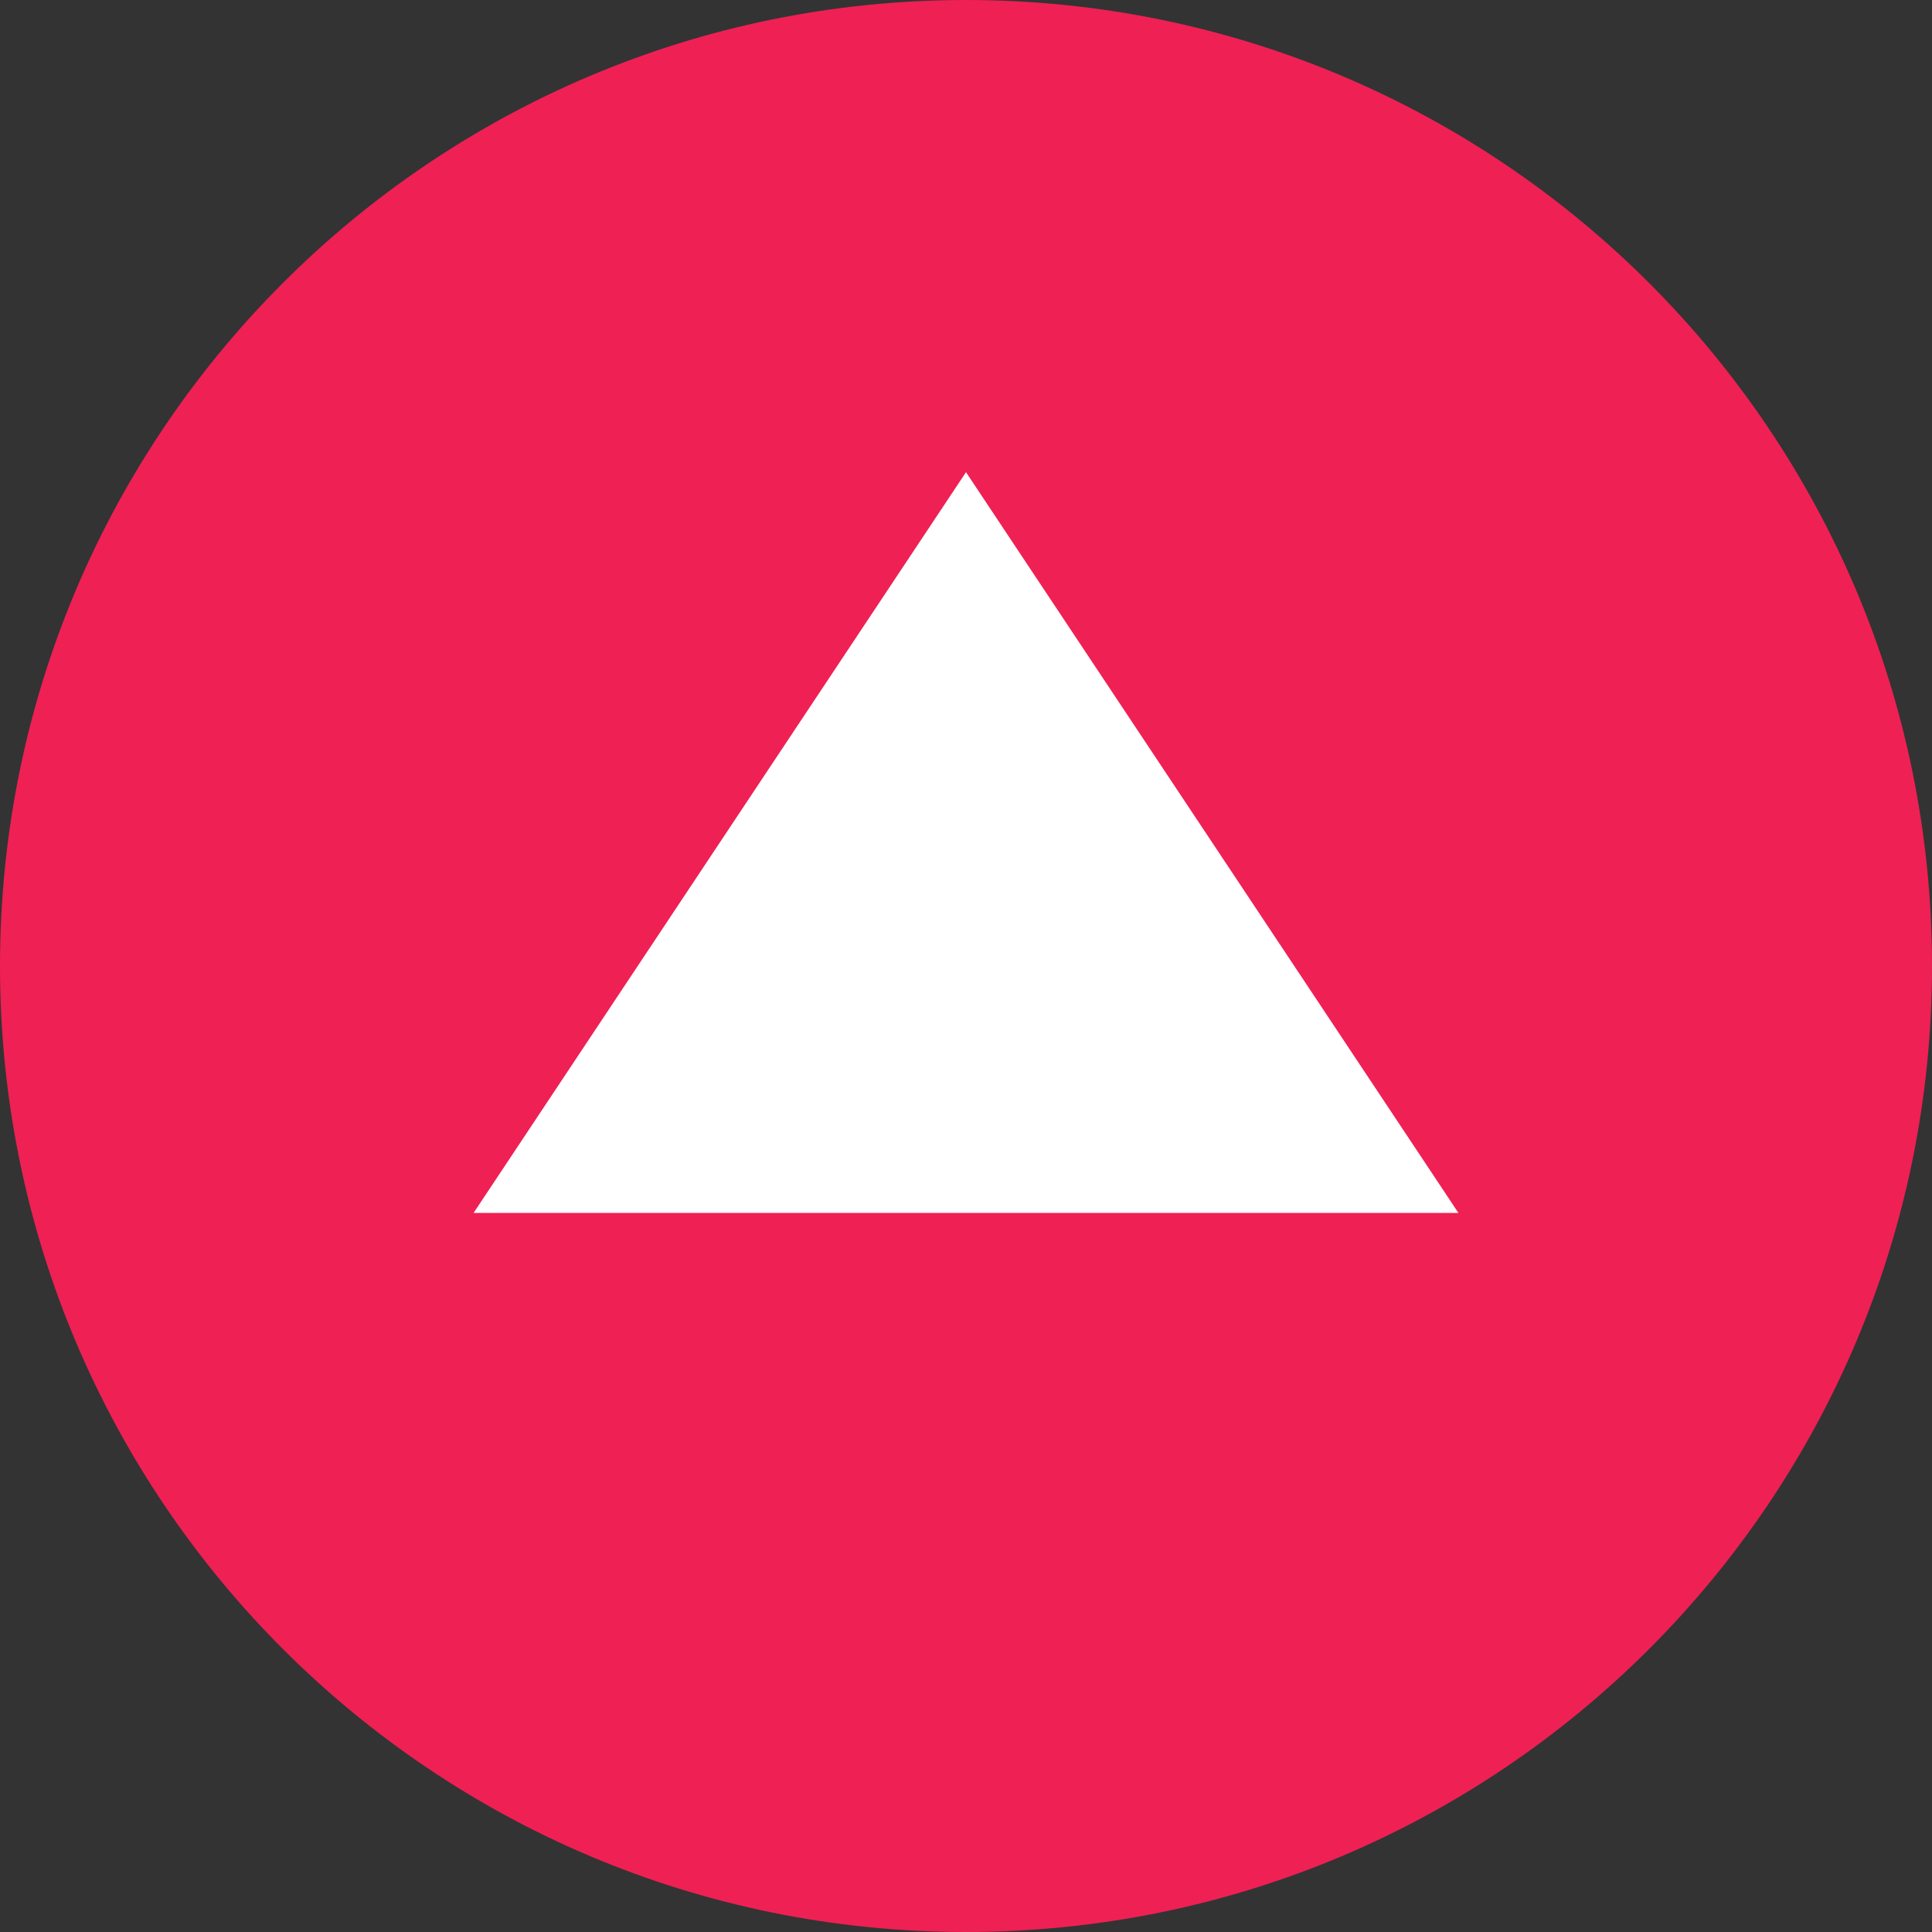
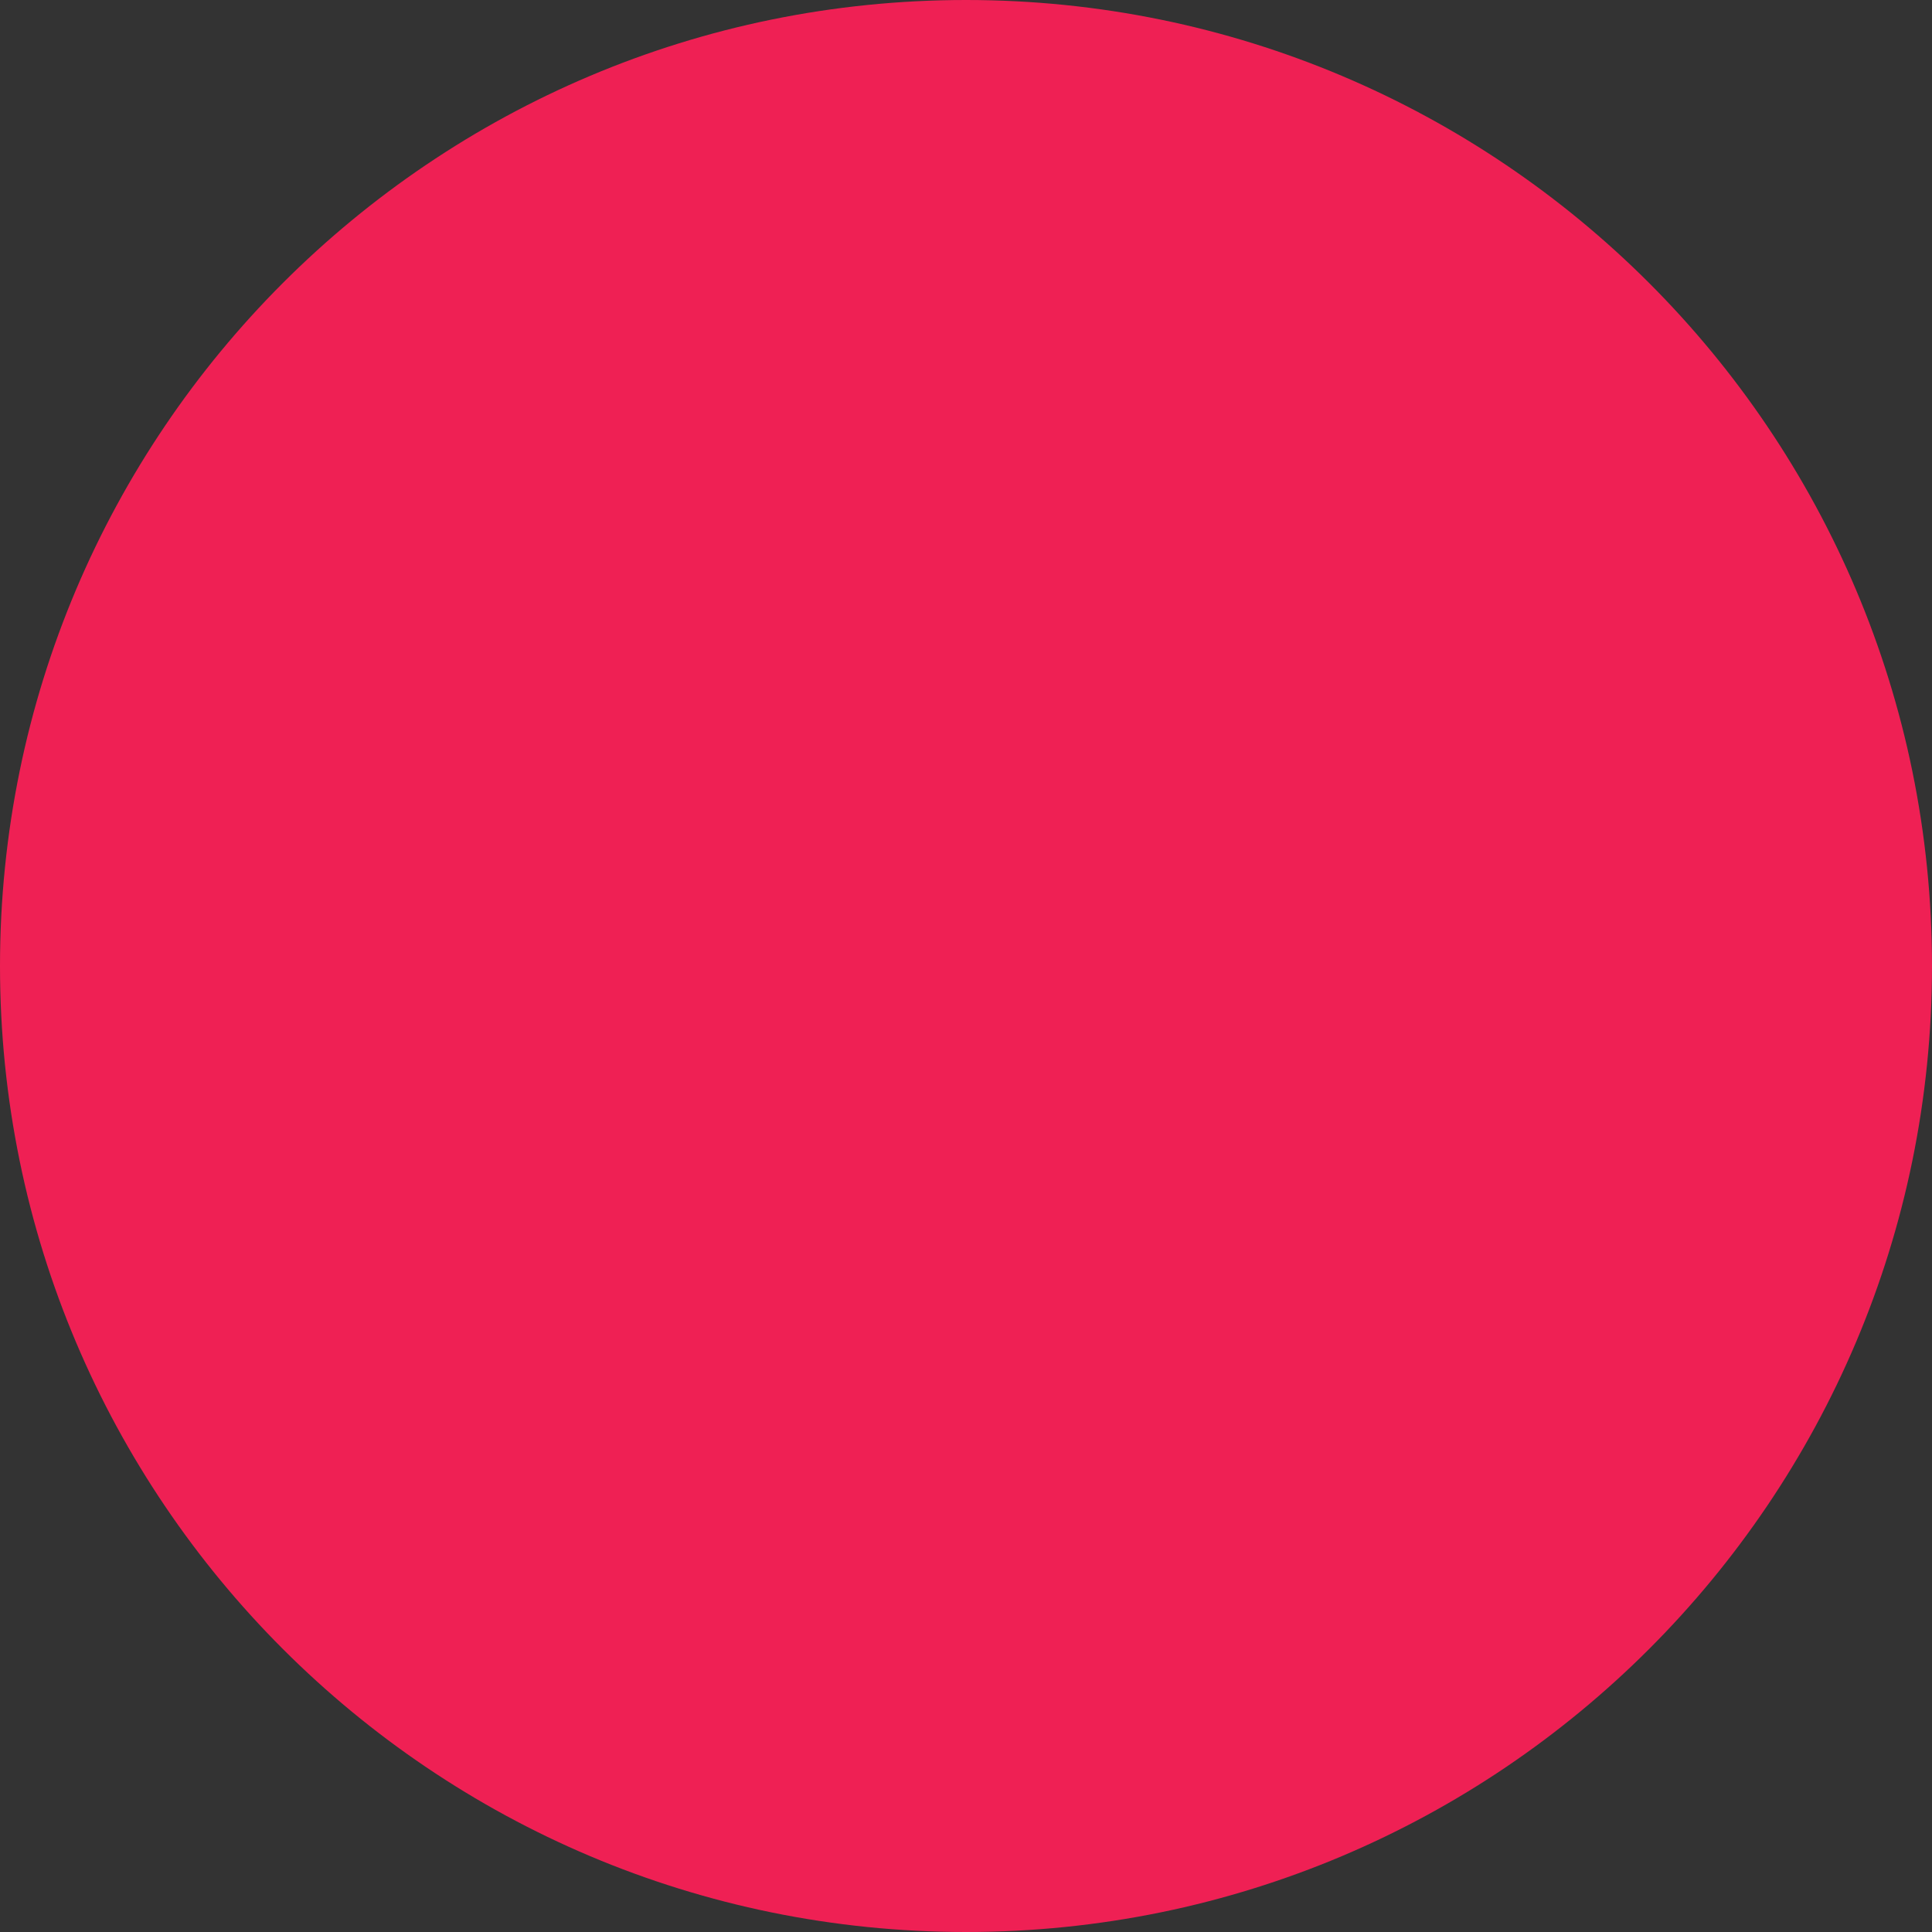
<svg xmlns="http://www.w3.org/2000/svg" width="491" height="491" fill="none">
  <rect width="100%" height="100%" fill="#333333" stroke="none" />
  <g clip-path="url(#a)">
    <path fill="#EF2054" d="M245.5 491C381.086 491 491 381.086 491 245.5S381.086 0 245.5 0 0 109.914 0 245.5 109.914 491 245.5 491Z" />
-     <path fill="#fff" d="m245.5 120 125.141 188.25H120.359L245.5 120Z" />
  </g>
</svg>